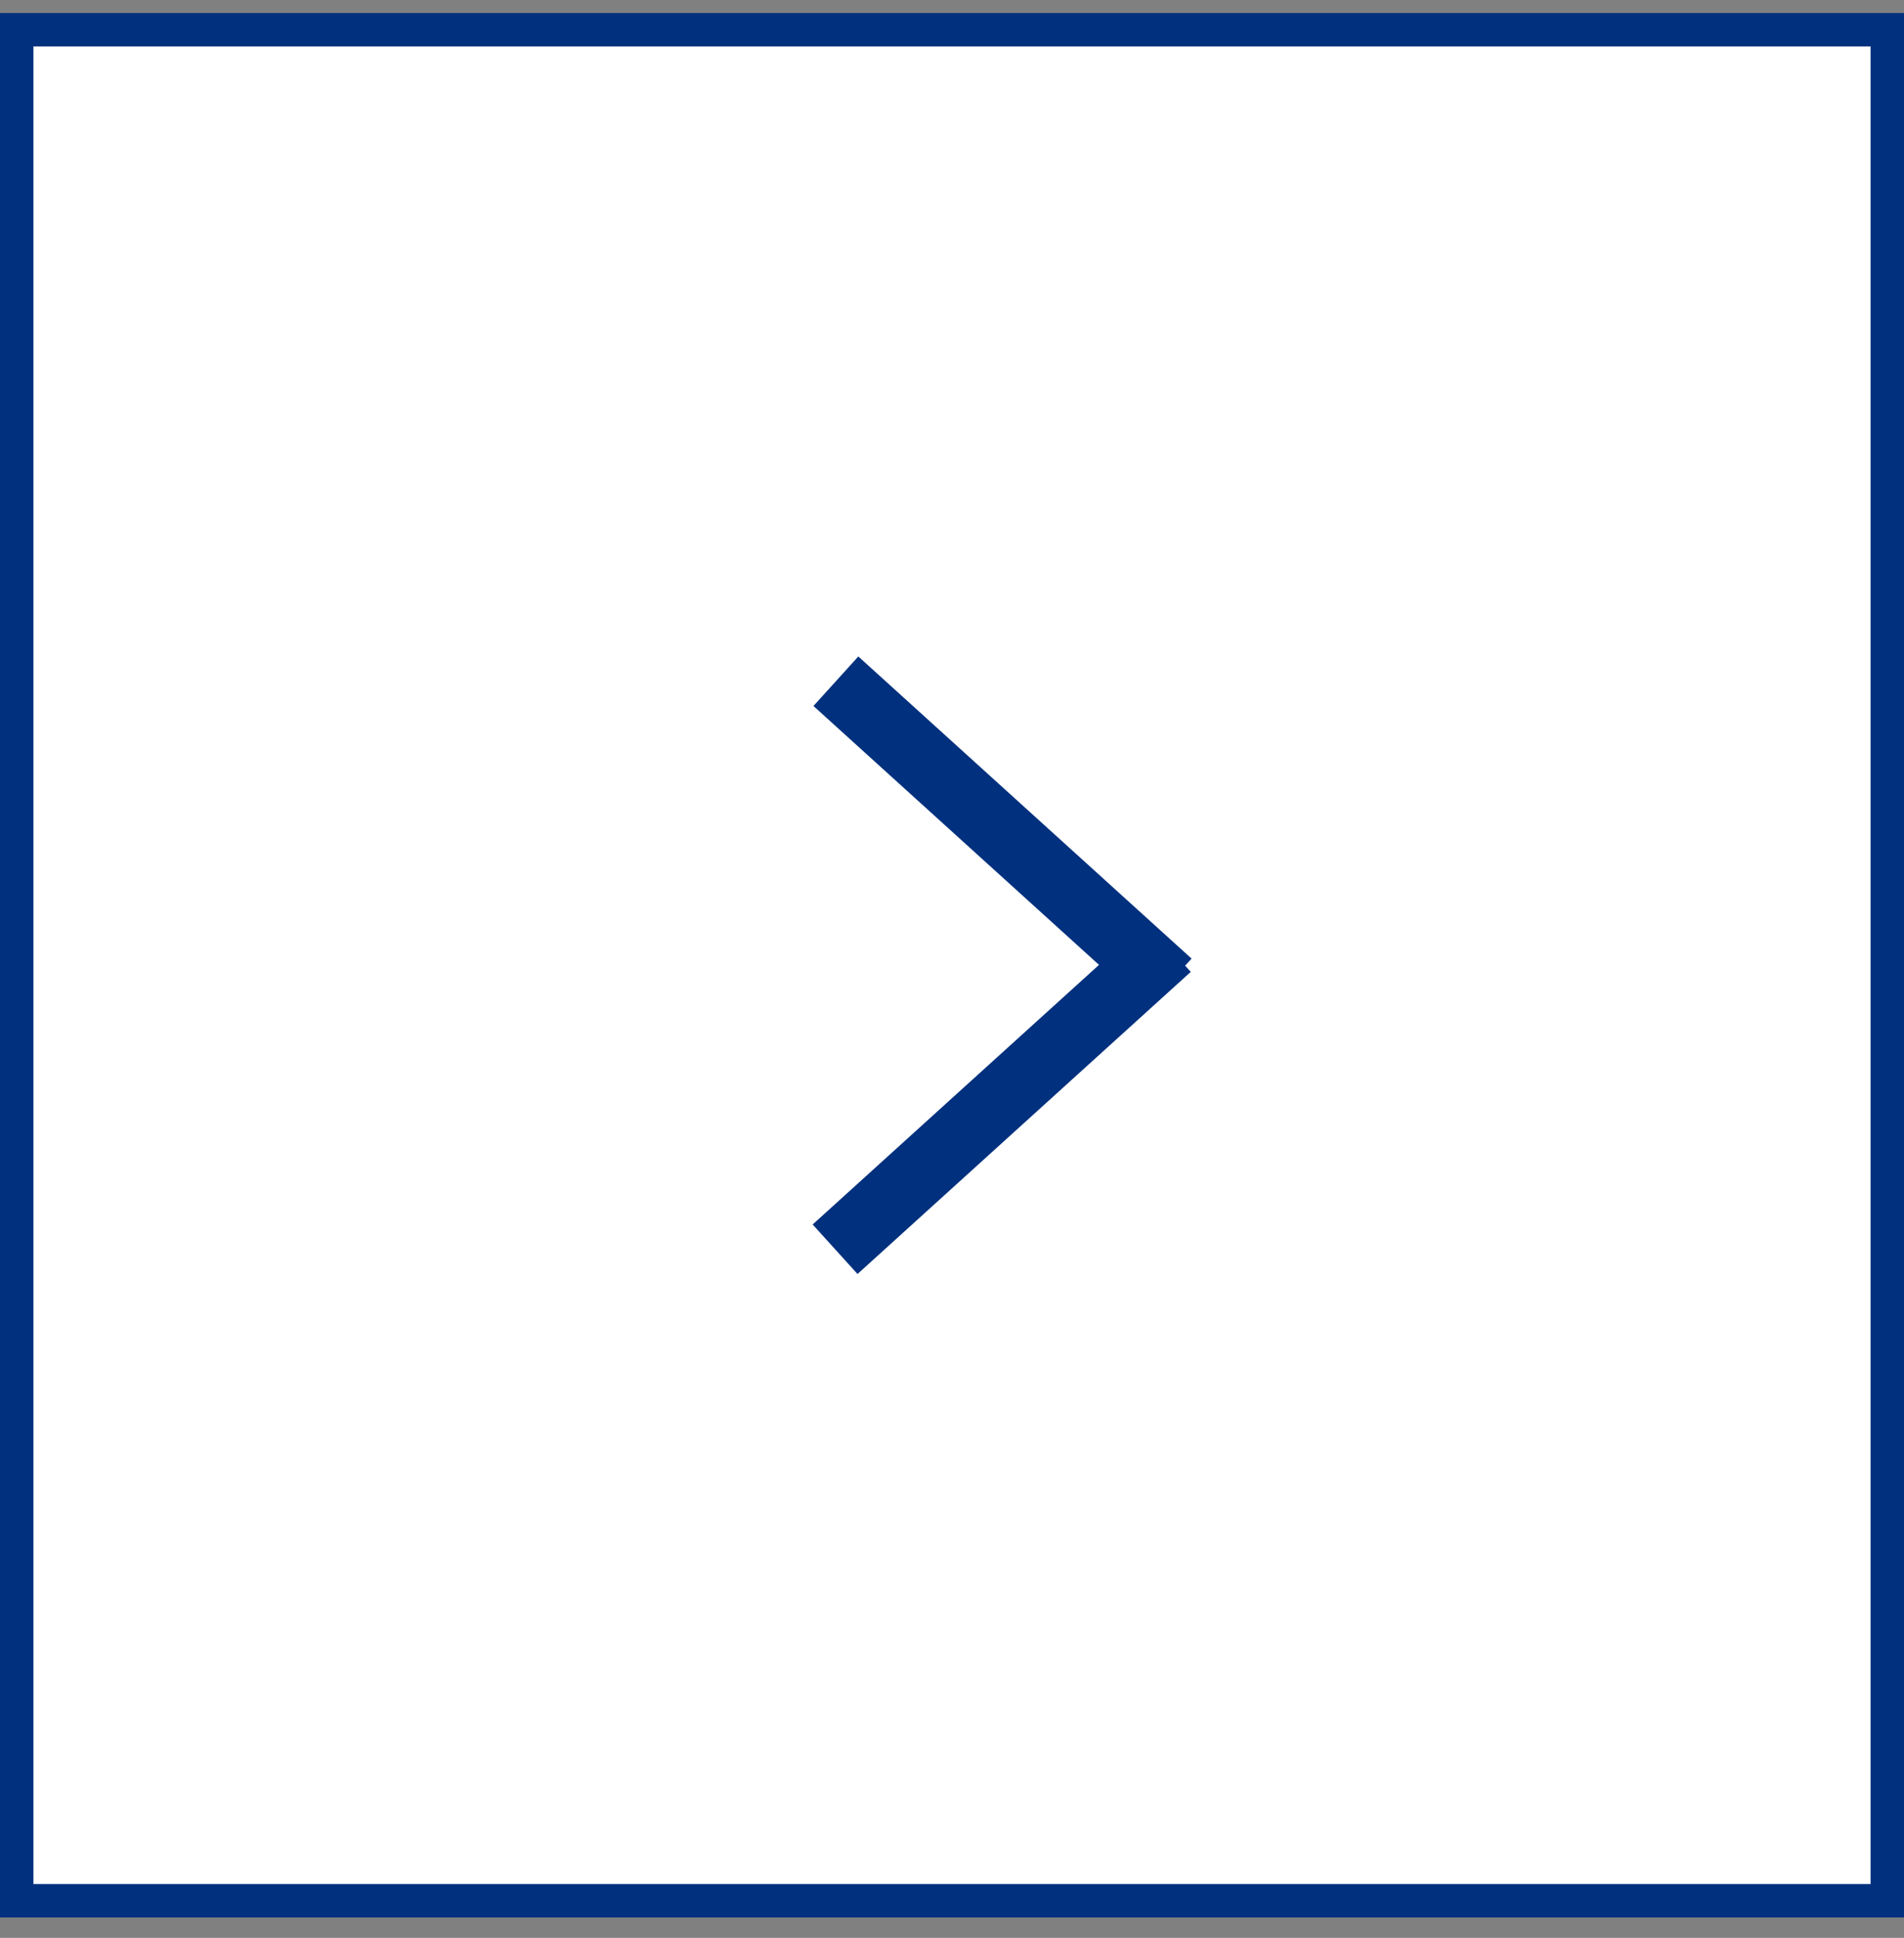
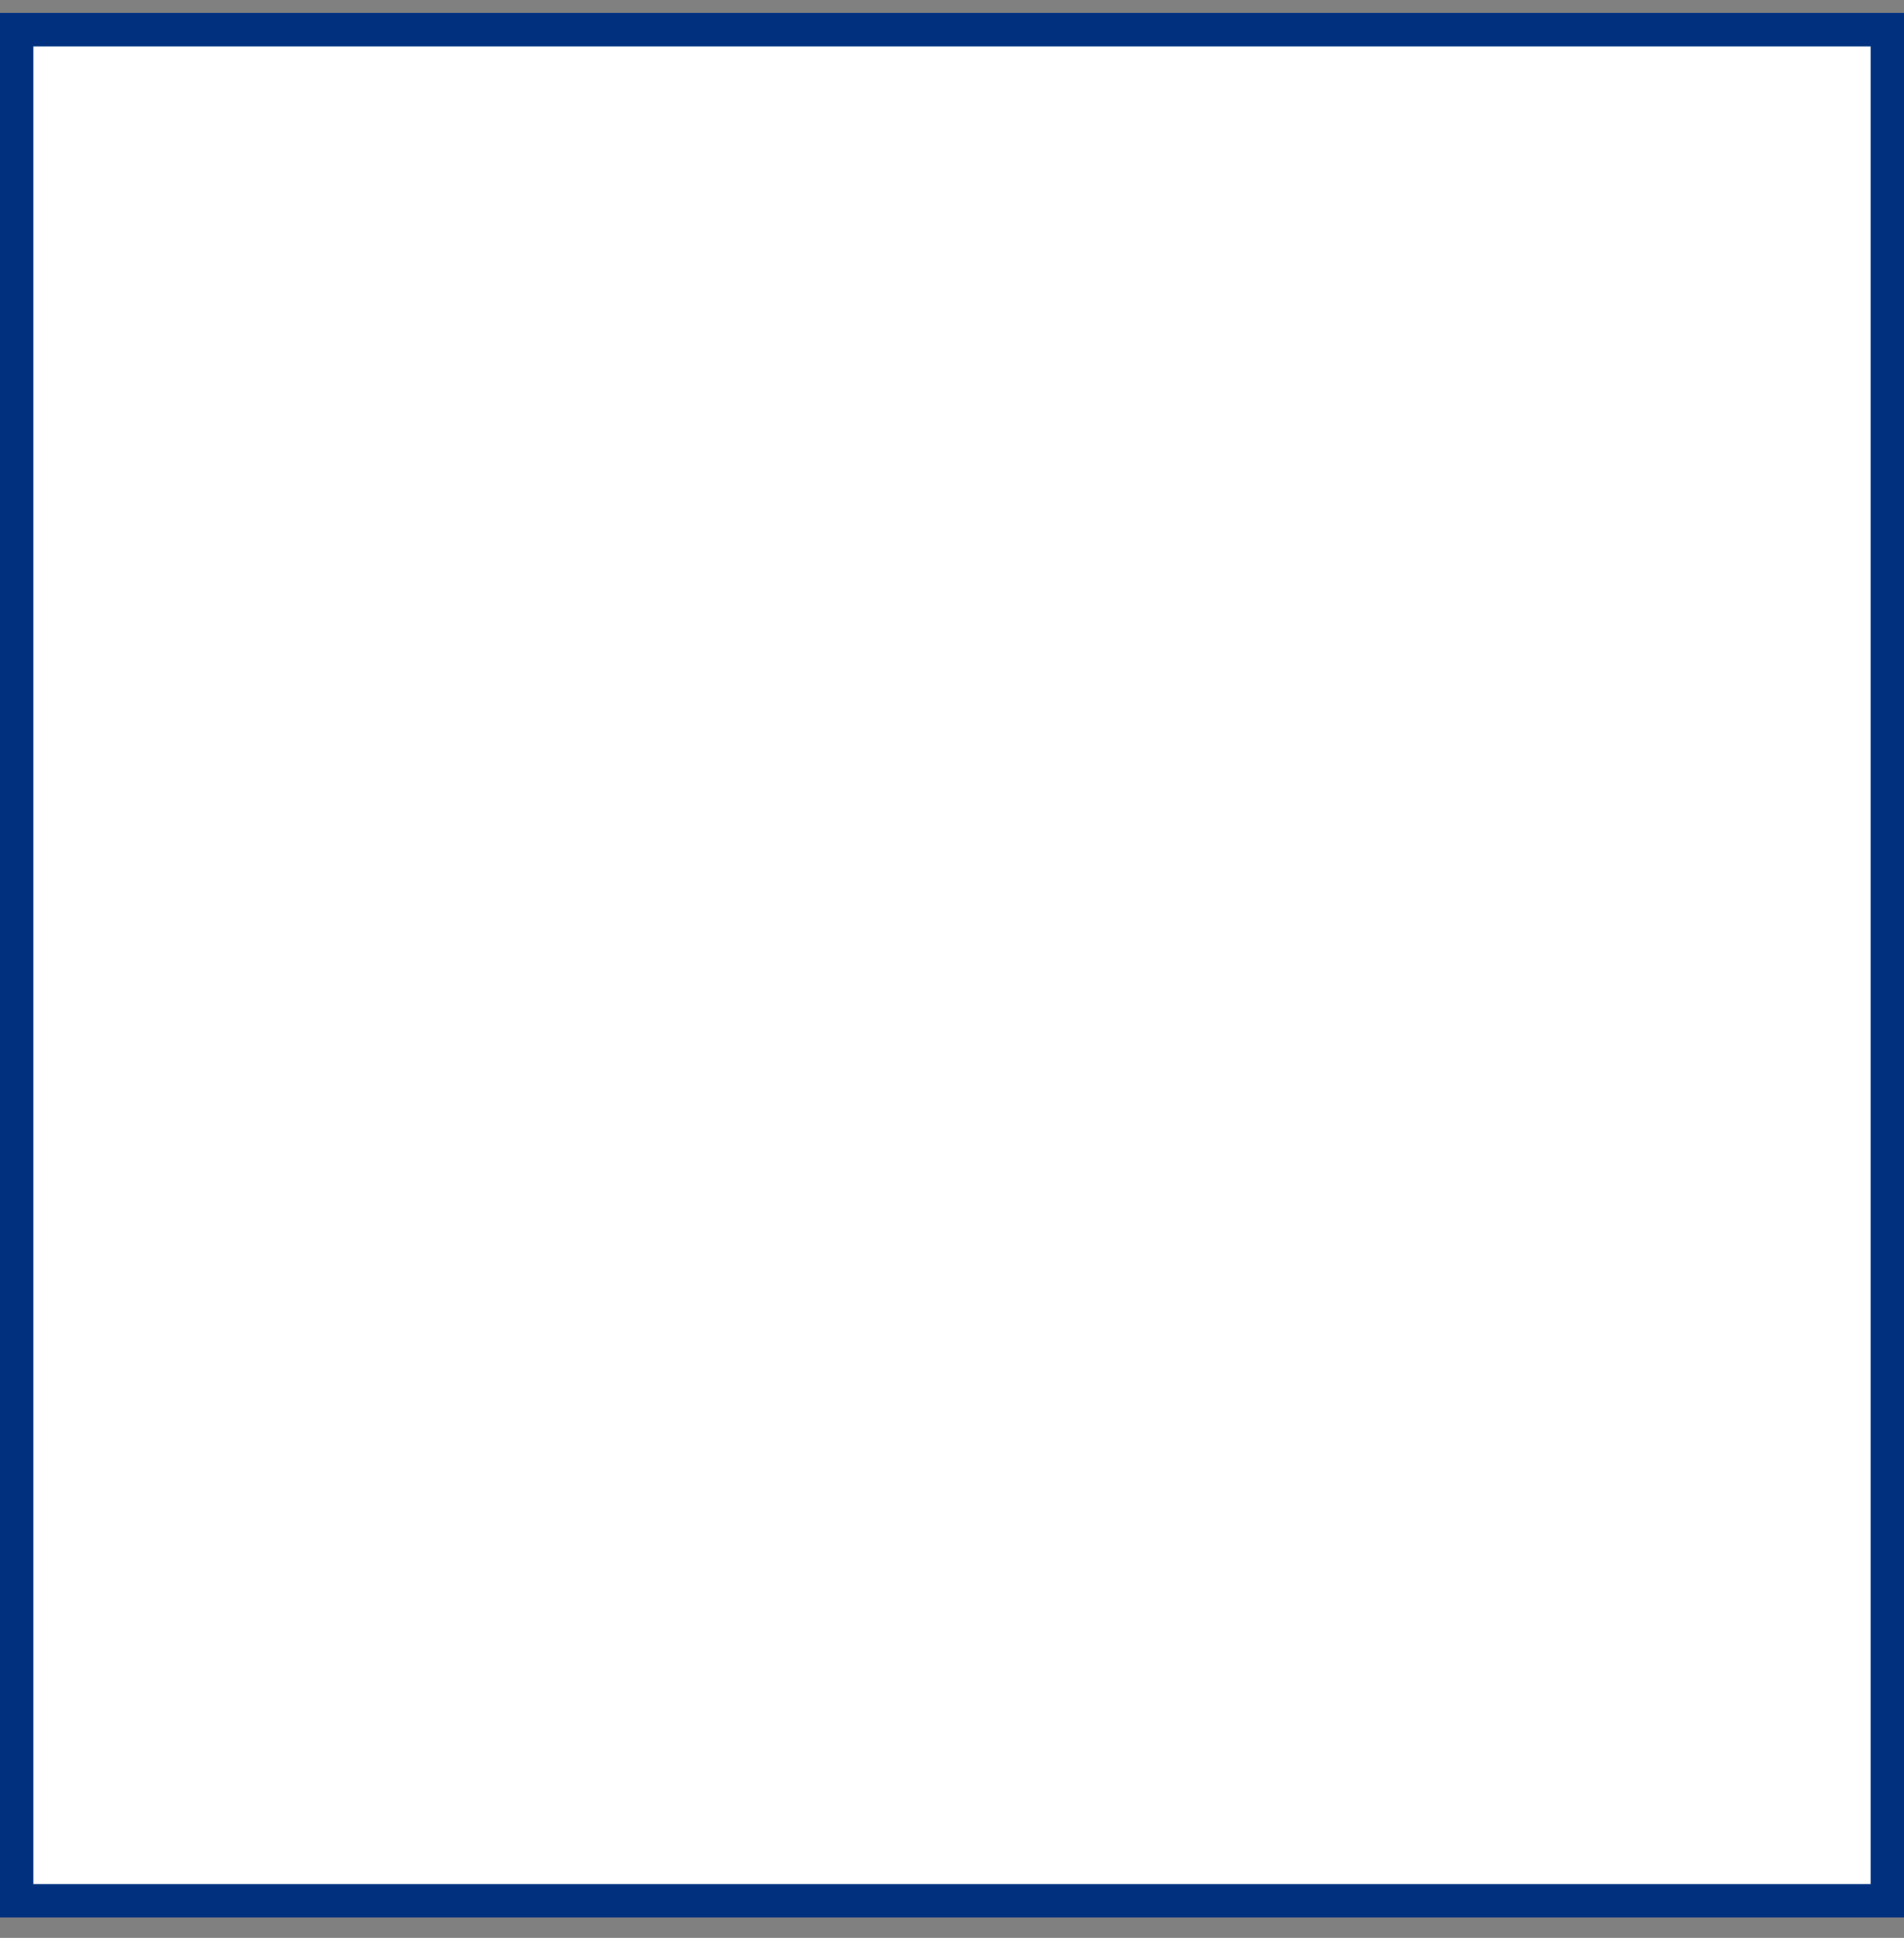
<svg xmlns="http://www.w3.org/2000/svg" width="57" height="58" viewBox="0 0 57 58" fill="none">
  <rect x="0" y="0" width="57" height="58" fill="#808080" stroke="none" />
  <rect x="0.5" y="0.889" width="56" height="56" fill="white" stroke="#00307E" />
-   <path d="M25 37.389L29.988 32.868L34.976 28.347M25.024 20.389L35 29.431" stroke="#00307E" stroke-width="2" />
</svg>